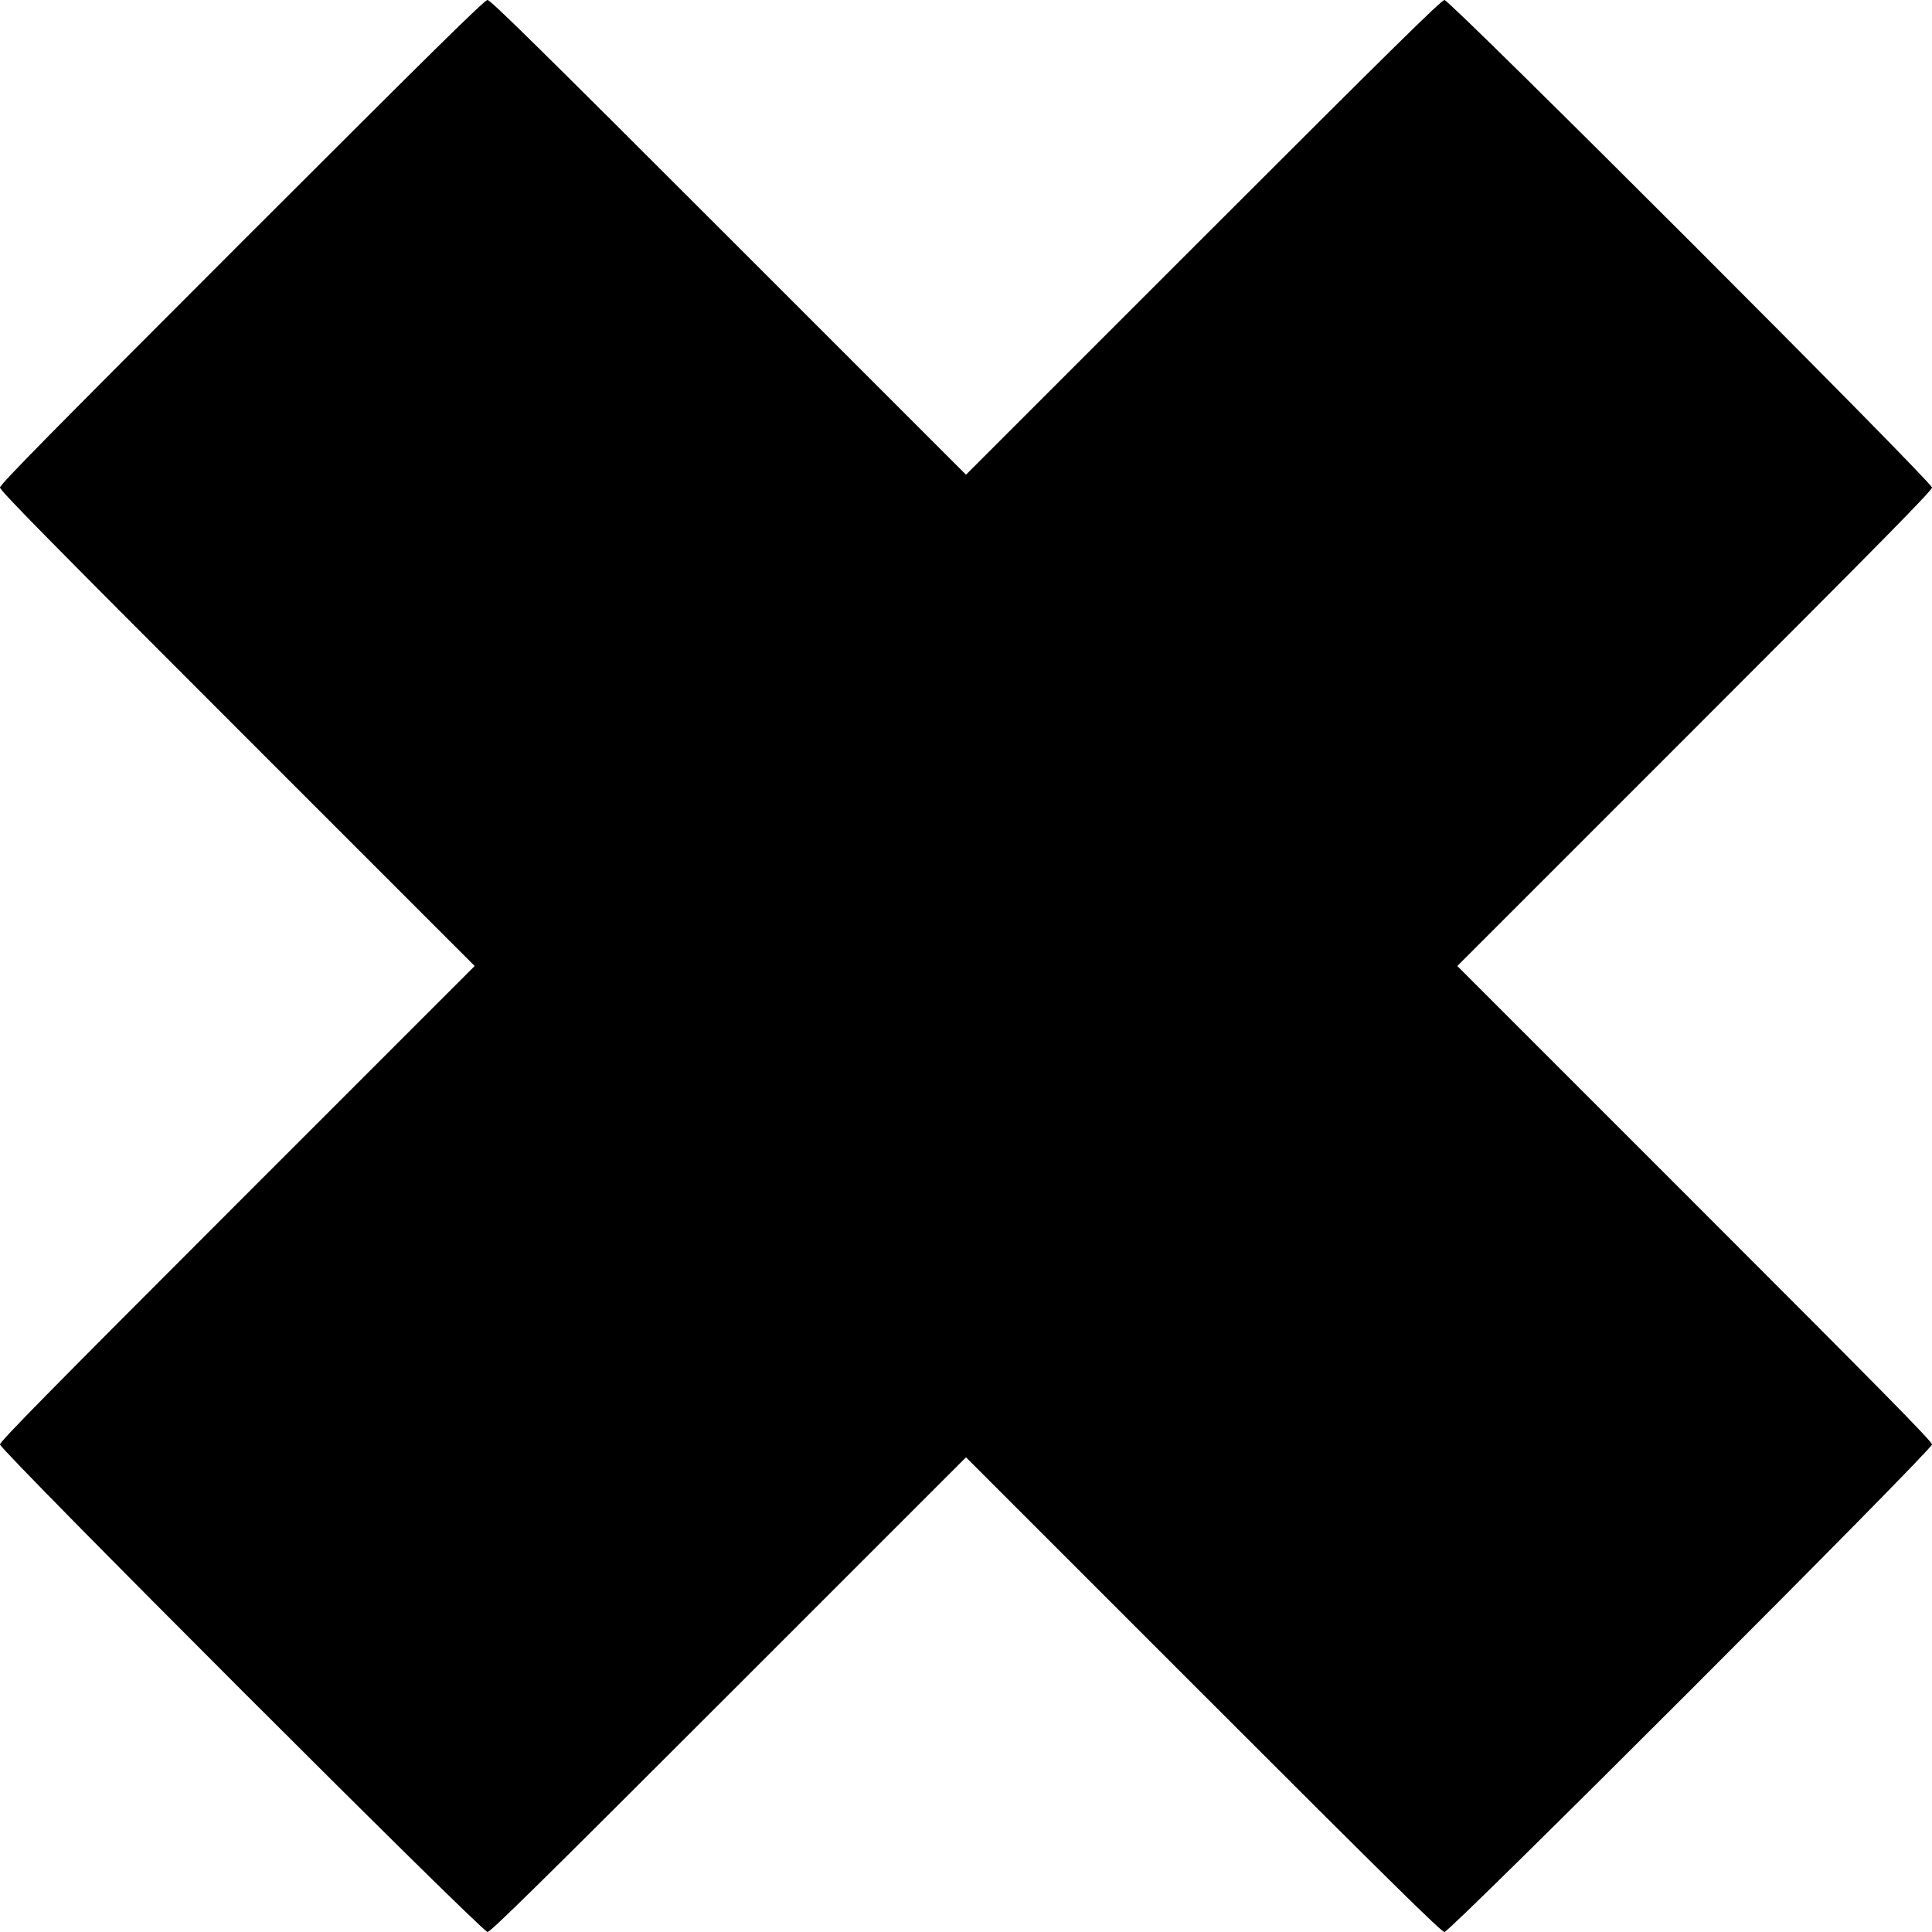
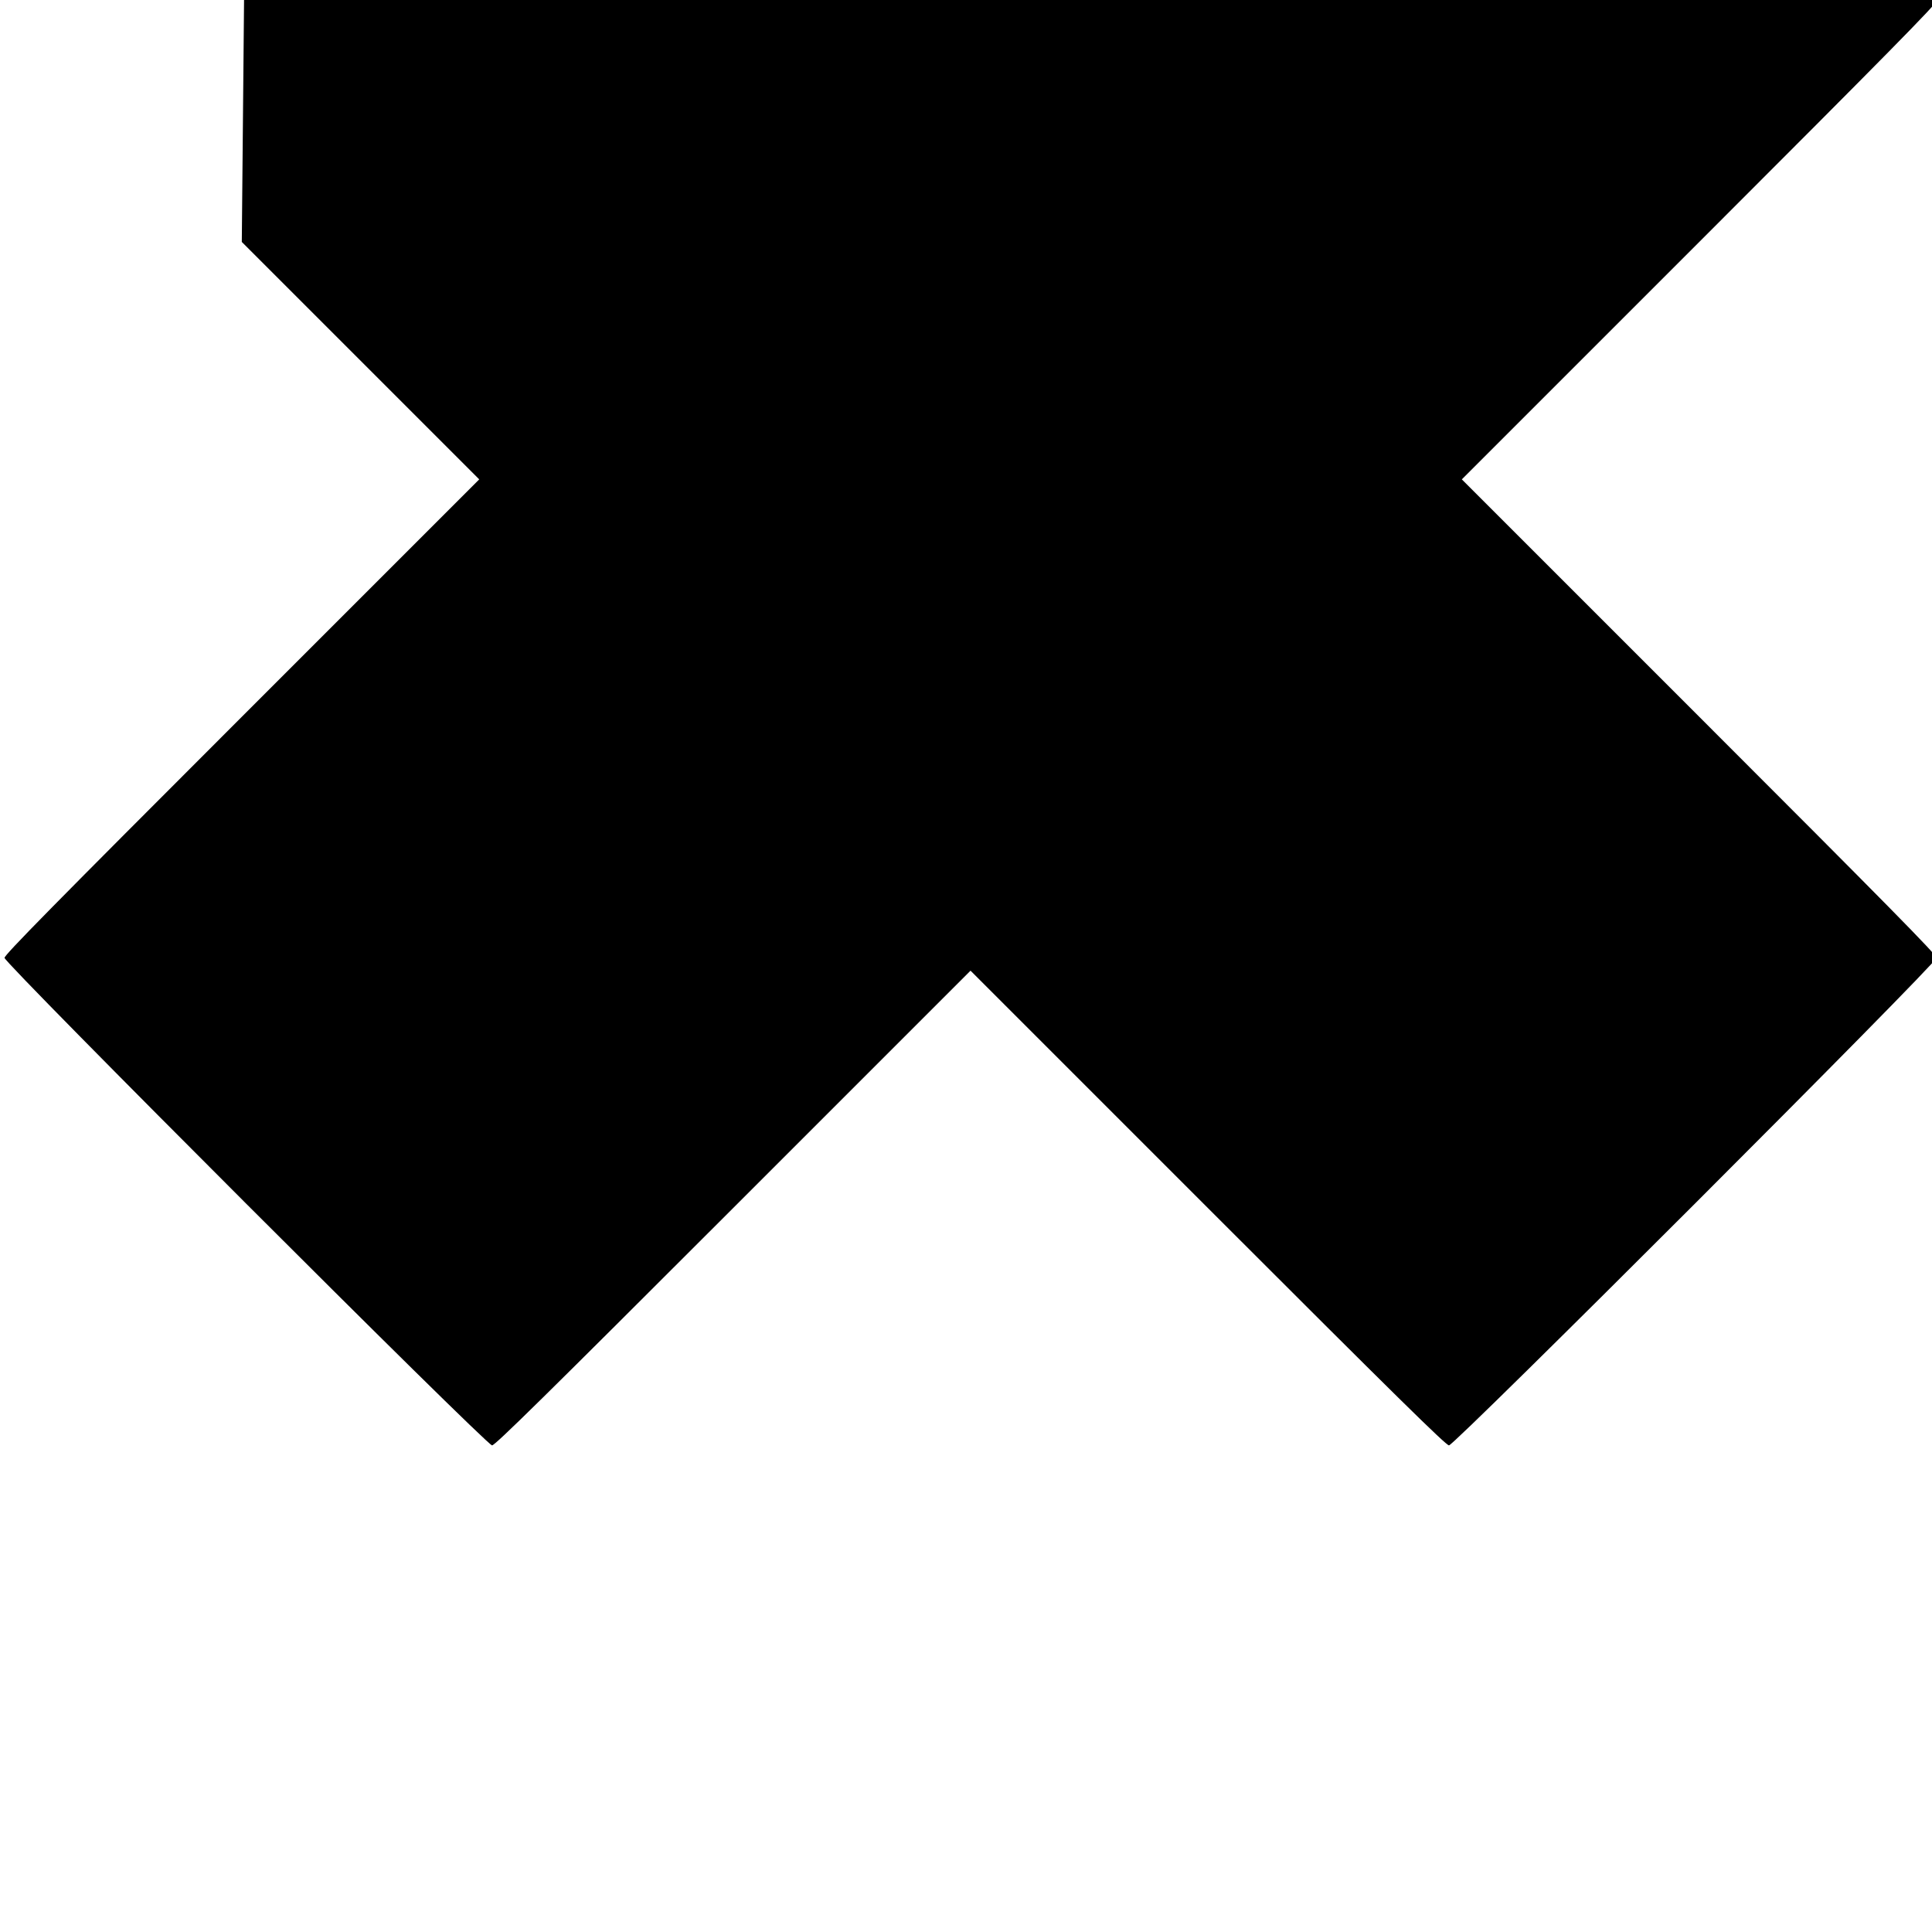
<svg xmlns="http://www.w3.org/2000/svg" version="1.0" width="1280pt" height="1280pt" viewBox="0 0 1280 1280" preserveAspectRatio="xMidYMid meet">
  <g transform="translate(0,1280) scale(0.1,-0.1)" fill="#000000" stroke="none">
-     <path d="M1602 11197 c-1274 -1274 -1602 -1607 -1602 -1627 0 -20 322 -347 1572 -1597 l1573 -1573 -1573 -1573 c-1251 -1251 -1572 -1577 -1572 -1597 0 -37 3193 -3230 3230 -3230 20 0 347 322 1597 1572 l1573 1573 1573 -1573 c1251 -1251 1577 -1572 1597 -1572 37 0 3230 3193 3230 3230 0 20 -322 347 -1572 1597 l-1573 1573 1573 1573 c1250 1250 1572 1577 1572 1597 0 37 -3193 3230 -3230 3230 -20 0 -346 -321 -1597 -1572 l-1573 -1573 -1573 1573 c-1251 1251 -1577 1572 -1597 1572 -20 0 -352 -327 -1628 -1603z" />
+     <path d="M1602 11197 l1573 -1573 -1573 -1573 c-1251 -1251 -1572 -1577 -1572 -1597 0 -37 3193 -3230 3230 -3230 20 0 347 322 1597 1572 l1573 1573 1573 -1573 c1251 -1251 1577 -1572 1597 -1572 37 0 3230 3193 3230 3230 0 20 -322 347 -1572 1597 l-1573 1573 1573 1573 c1250 1250 1572 1577 1572 1597 0 37 -3193 3230 -3230 3230 -20 0 -346 -321 -1597 -1572 l-1573 -1573 -1573 1573 c-1251 1251 -1577 1572 -1597 1572 -20 0 -352 -327 -1628 -1603z" />
  </g>
</svg>